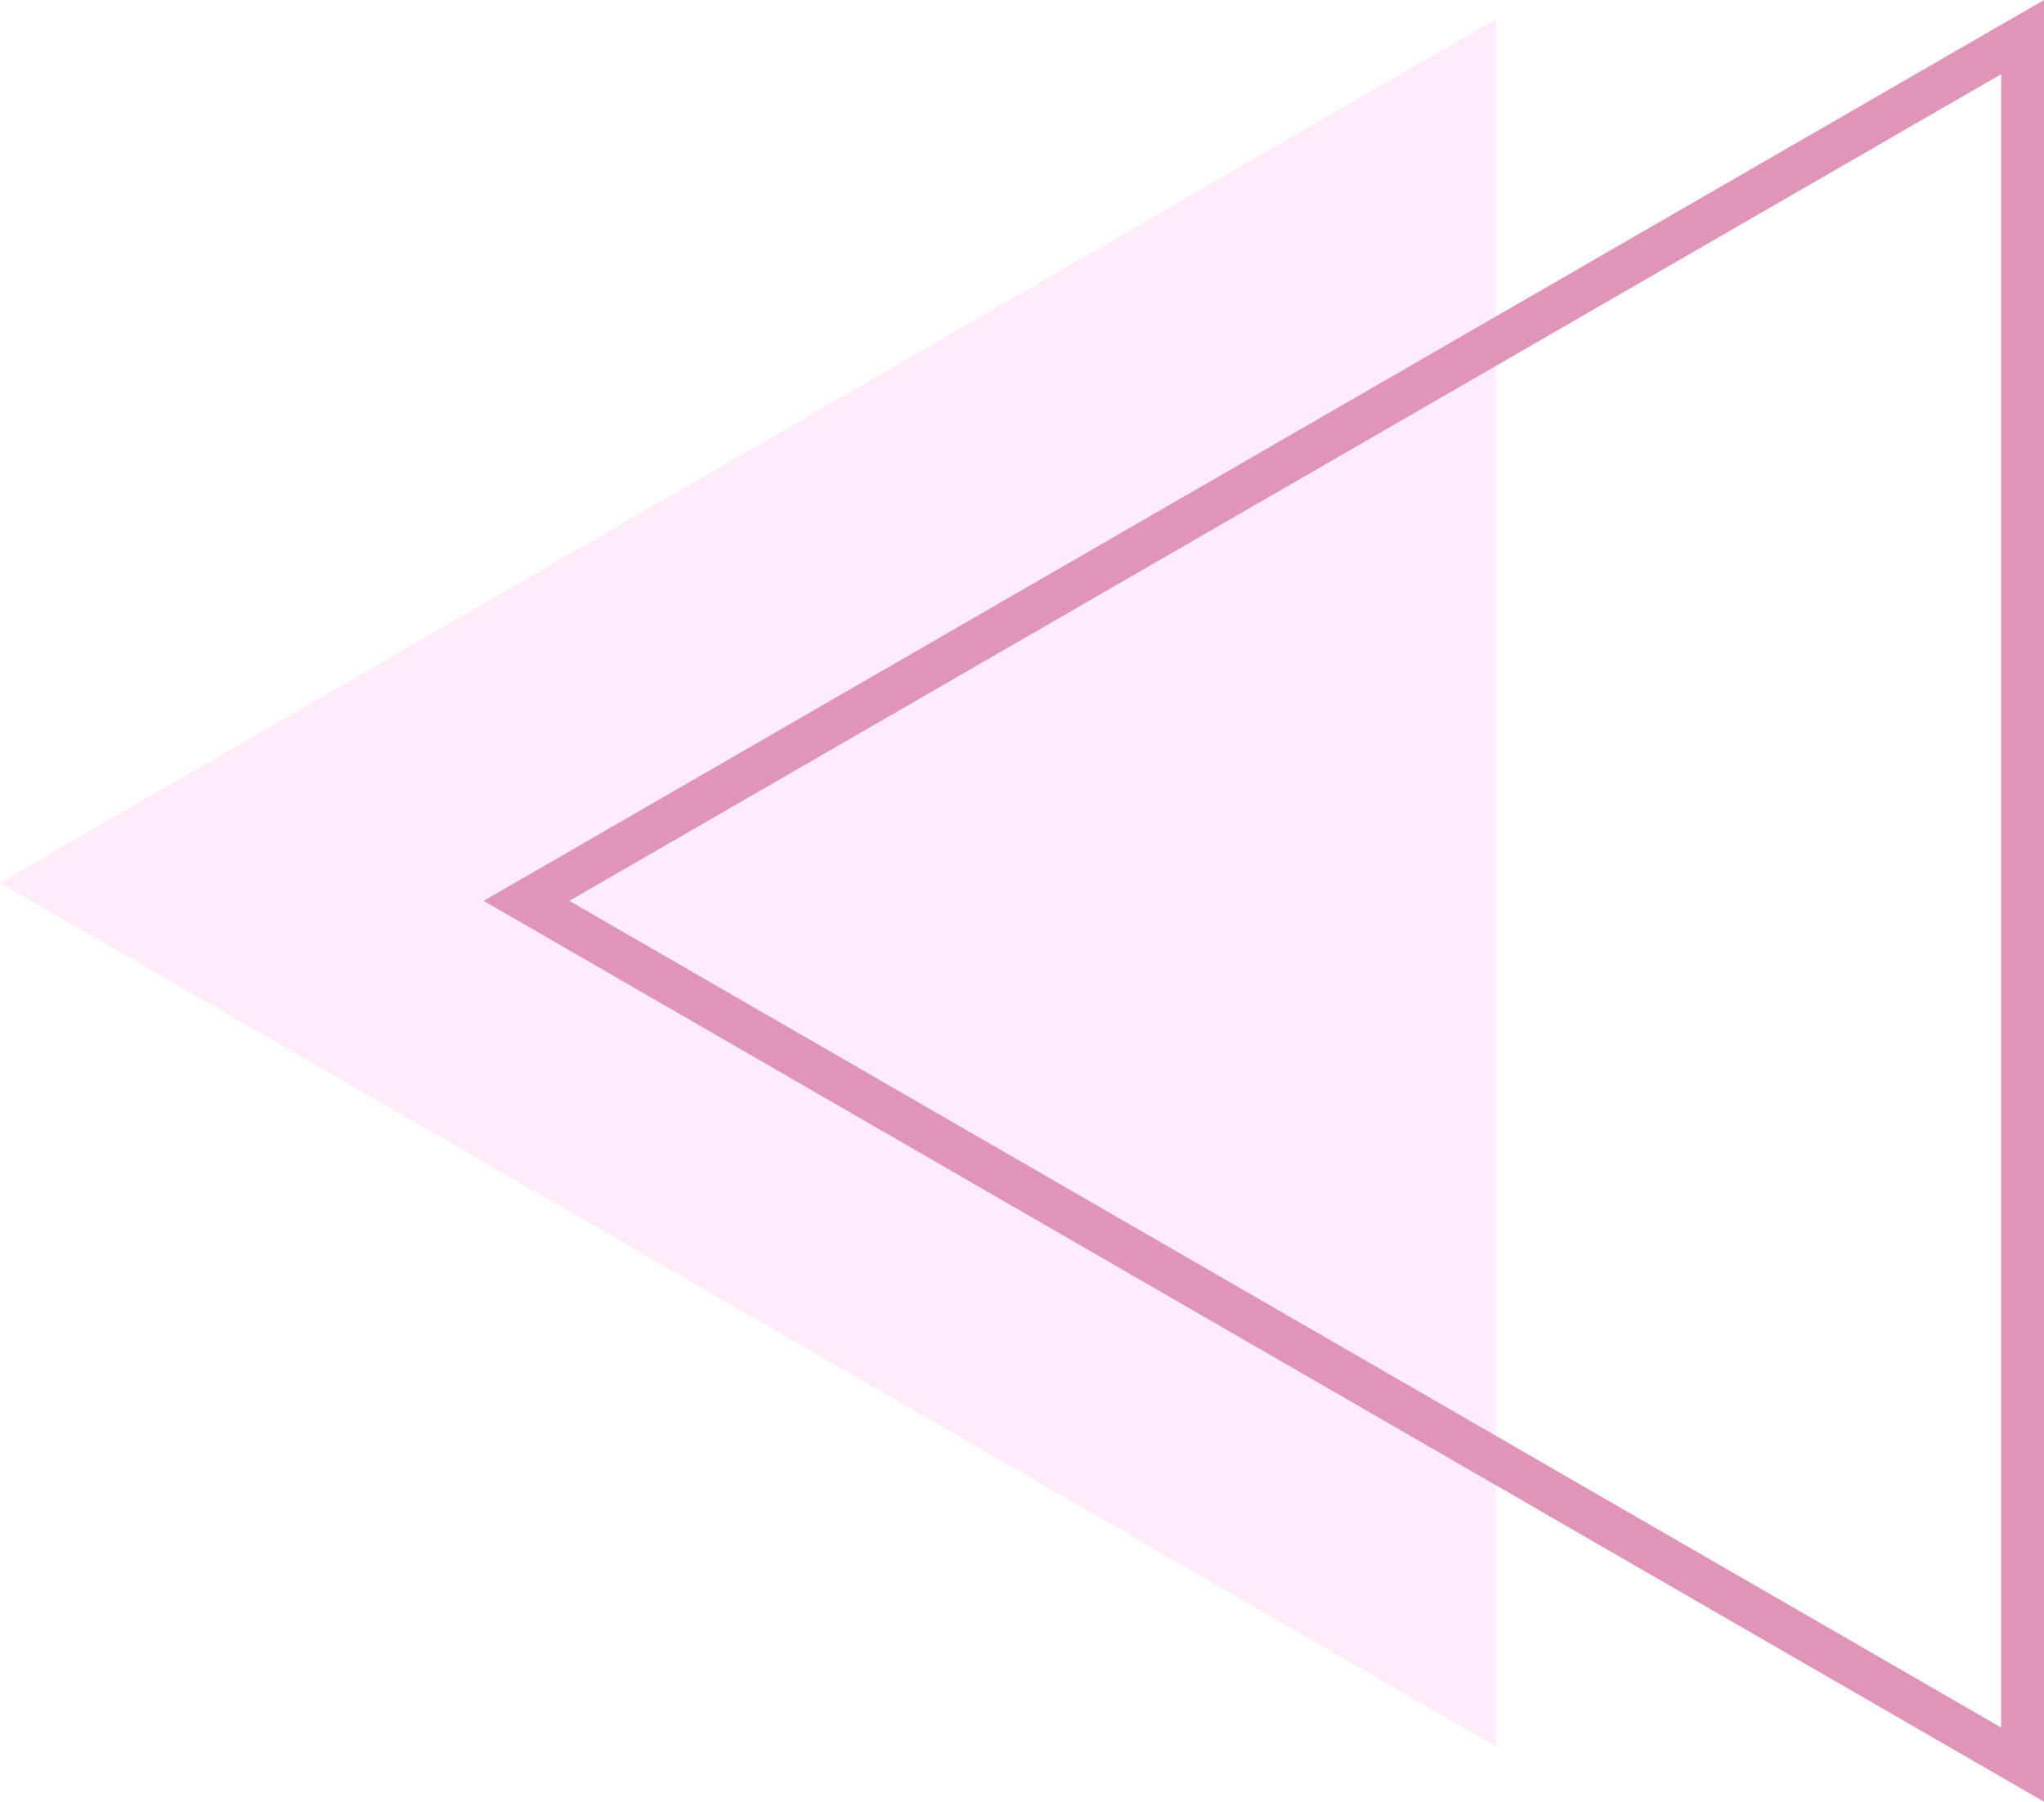
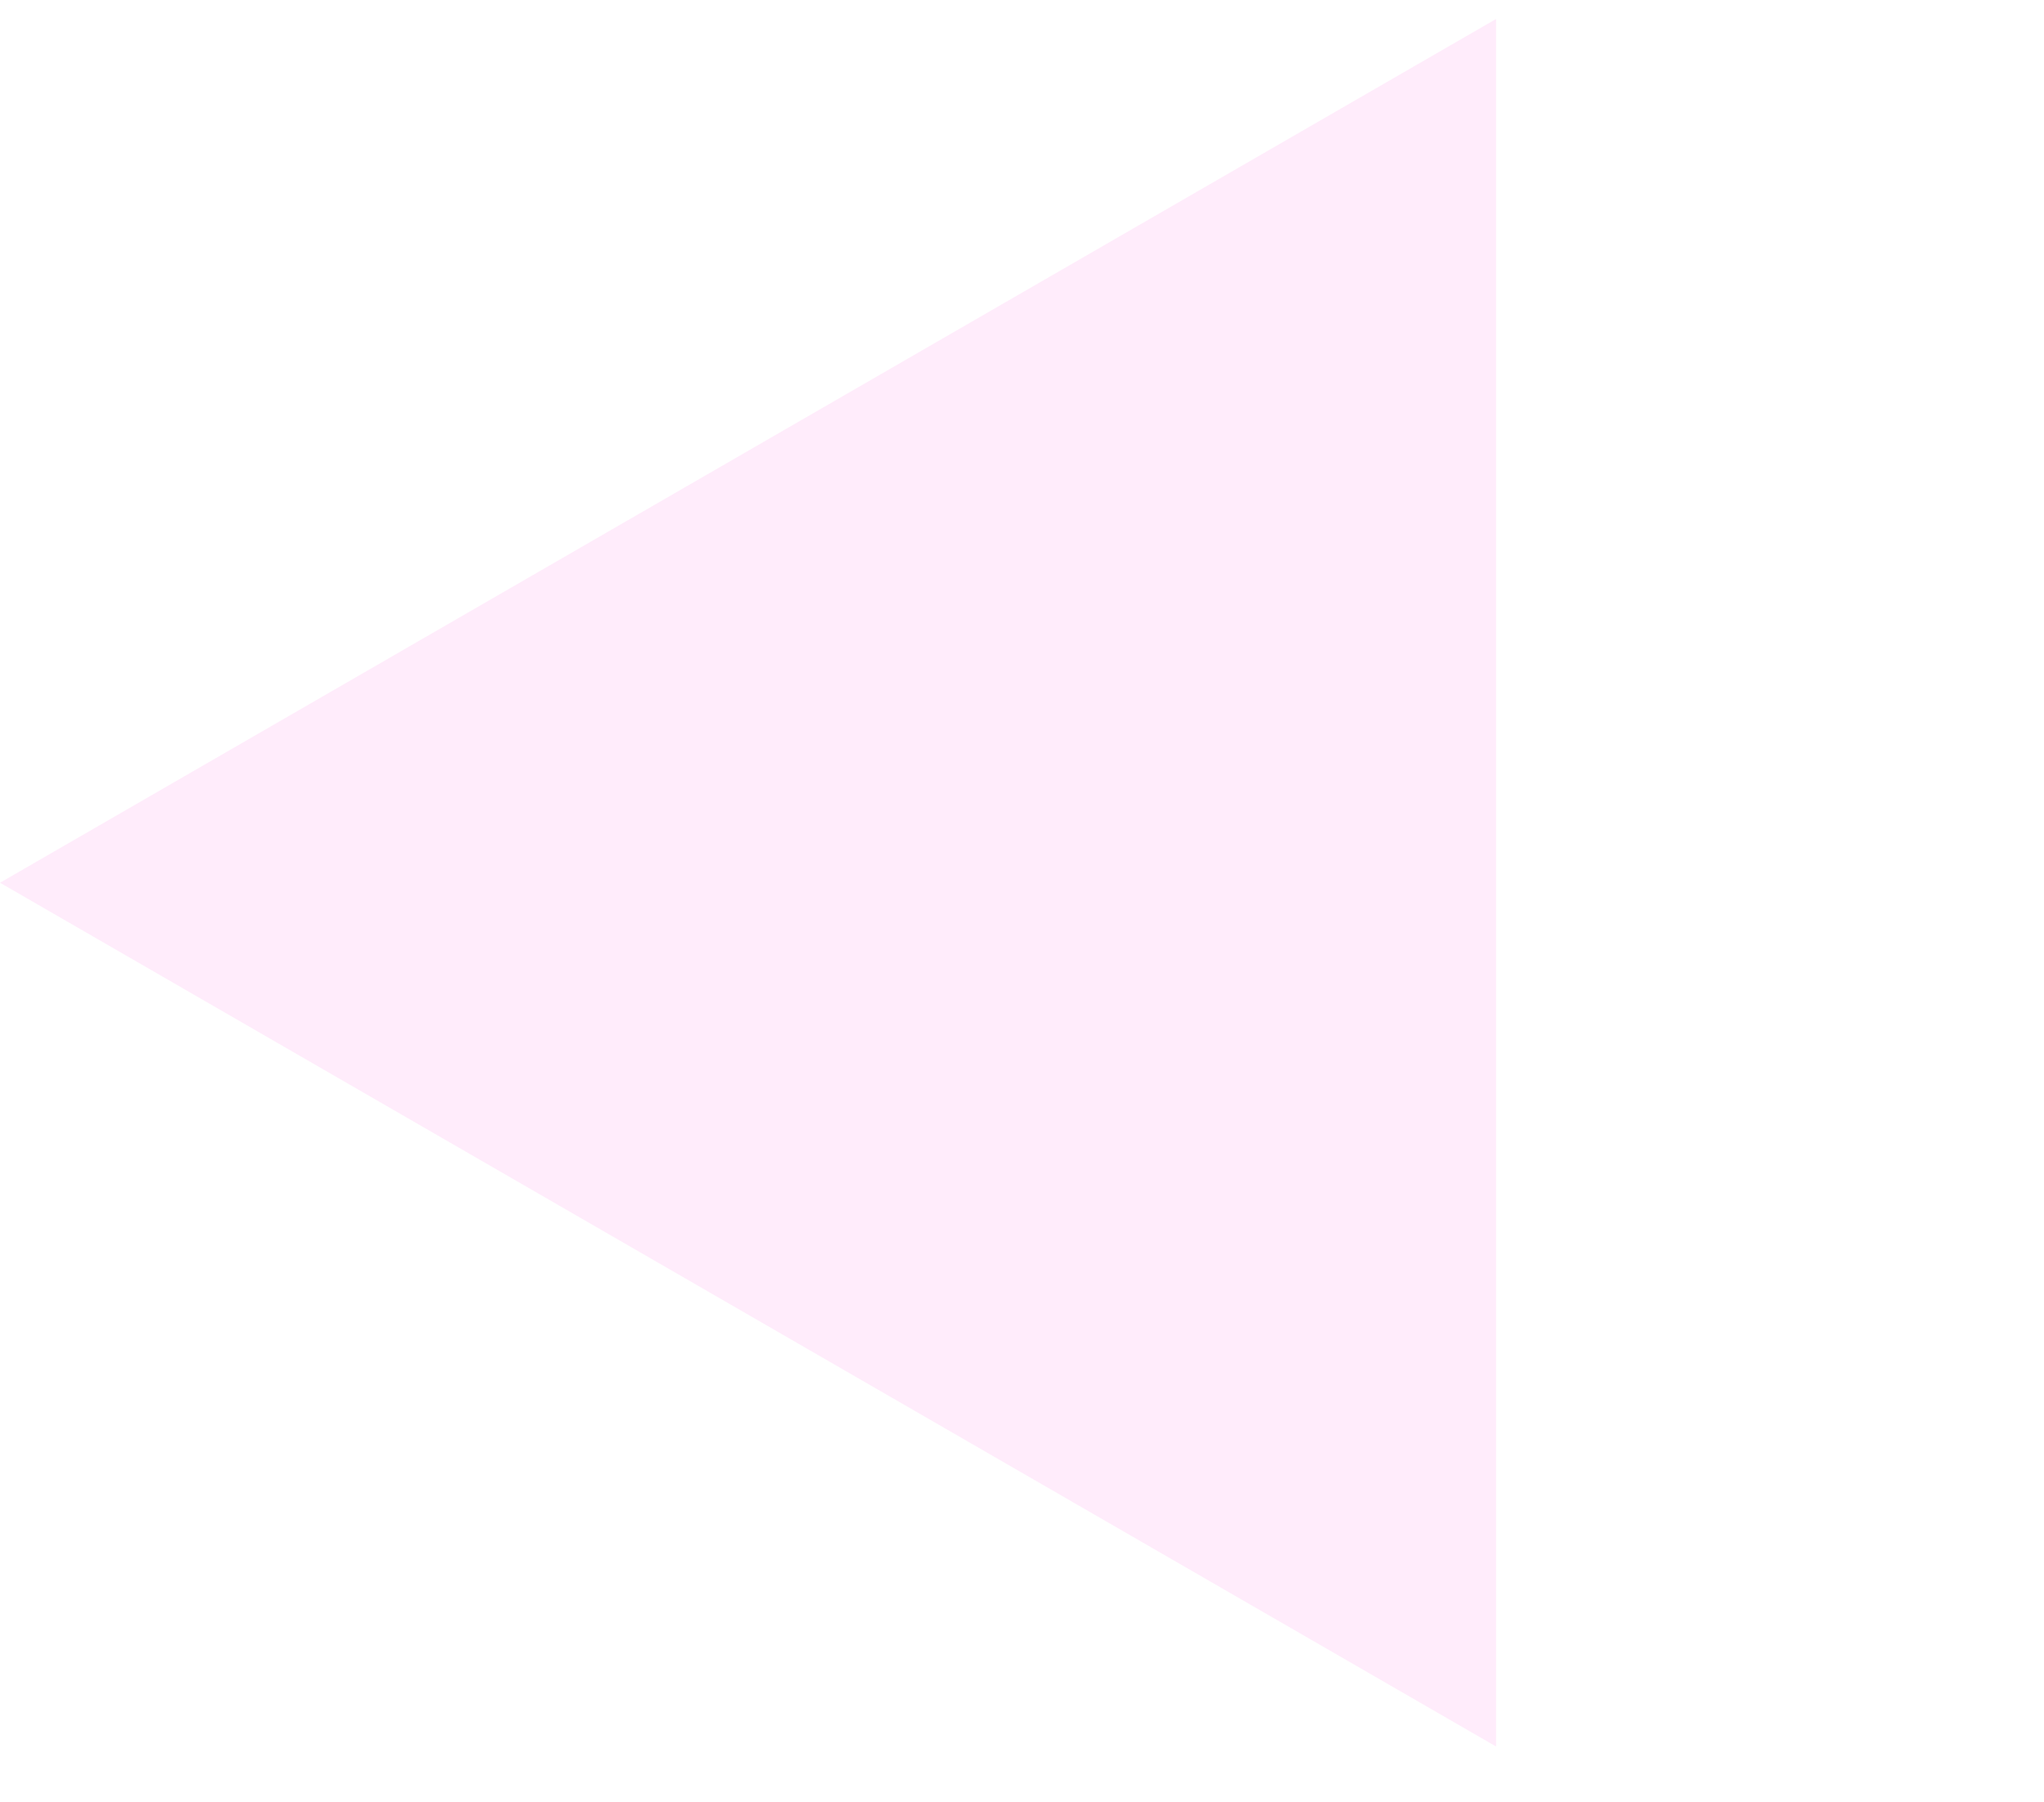
<svg xmlns="http://www.w3.org/2000/svg" viewBox="0 0 288.28 254.107" width="100%" style="vertical-align: middle; max-width: 100%; width: 100%;">
  <g>
    <g>
      <polygon points="0 124.499 211.001 246.32 211.001 2.677 0 124.499" fill="rgba(255,210,245,0.42)">
     </polygon>
-       <path d="M288.28,254.107,68.215,127.054,288.28,0ZM80.3,127.054,282.237,243.643V10.465Z" fill="rgb(224,148,186)">
-      </path>
    </g>
  </g>
</svg>